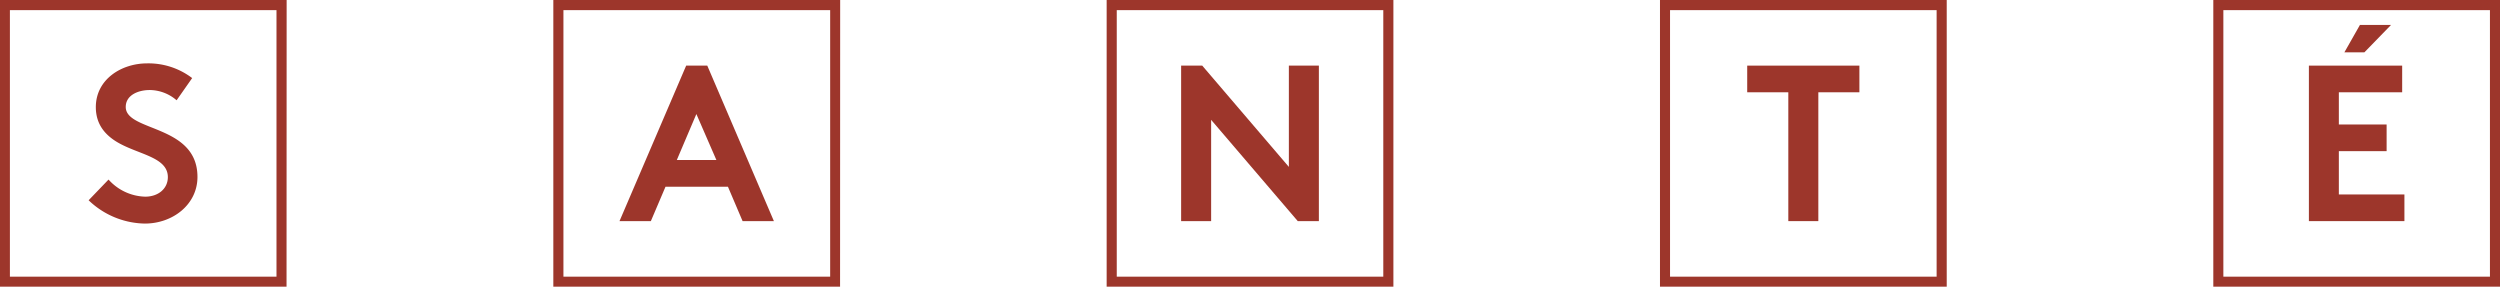
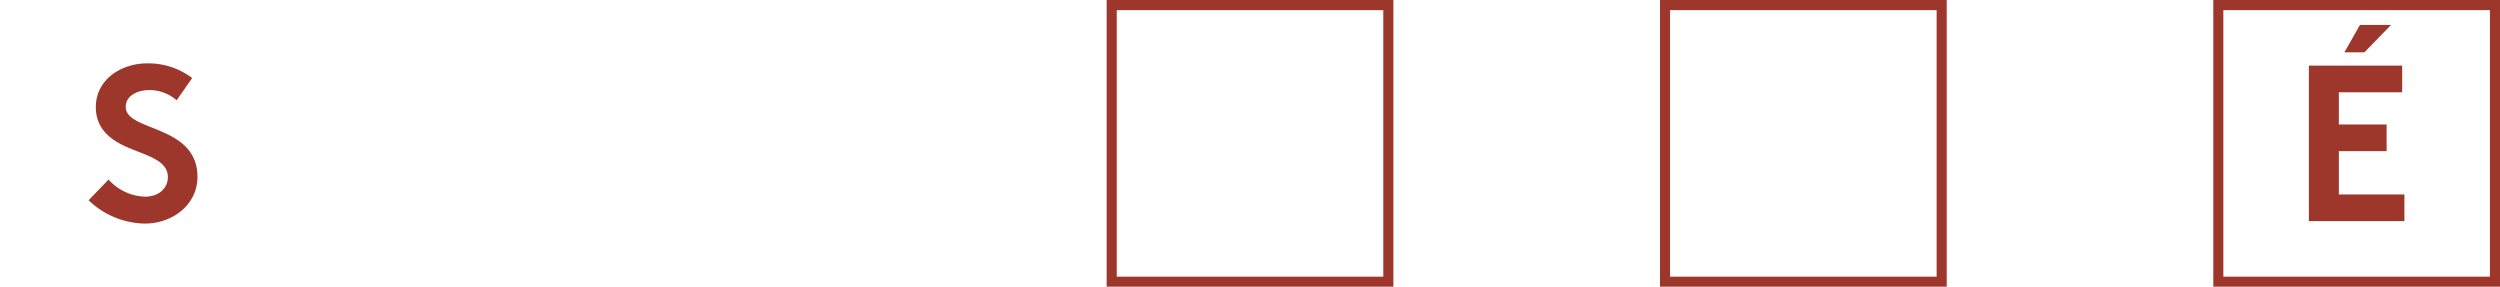
<svg xmlns="http://www.w3.org/2000/svg" id="Lager_1" data-name="Lager 1" viewBox="0 0 499.84 57.33">
  <defs>
    <style>.cls-1{fill:#9d362b;}</style>
  </defs>
-   <path class="cls-1" d="M173,312.46h53.3V259.17H173Zm55.31,2H171V257.15h57.33Z" transform="translate(-171.02 -257.15)" />
  <path class="cls-1" d="M192.72,293.05a10.18,10.18,0,0,0,7.33,3.42c2.66,0,4.53-1.64,4.53-3.9,0-4-5.78-4.49-10-6.93-2.45-1.43-4.4-3.56-4.4-7.07,0-5.55,5.11-8.75,10.26-8.75a14.42,14.42,0,0,1,9,2.94l-3.11,4.44a8.31,8.31,0,0,0-5.38-2.05c-2.26,0-4.79,1-4.79,3.38,0,5,14.34,3.46,14.34,14,0,5.5-4.93,9.32-10.52,9.32a16.59,16.59,0,0,1-11.24-4.66Z" transform="translate(-171.02 -257.15)" />
-   <path class="cls-1" d="M283.67,312.46H337V259.17H283.67Zm55.31,2H281.65V257.15H339Z" transform="translate(-171.02 -257.15)" />
-   <path class="cls-1" d="M306.34,289.14h7.91l-4-9.19Zm-11.46,12.22,13.33-31.09h4.22l13.32,31.09h-6.26l-2.93-6.88H304.08l-2.93,6.88Z" transform="translate(-171.02 -257.15)" />
  <path class="cls-1" d="M394.3,312.46h53.29V259.17H394.3Zm55.31,2H392.28V257.15h57.33Z" transform="translate(-171.02 -257.15)" />
  <path class="cls-1" d="M504.92,312.46h53.3V259.17h-53.3Zm55.32,2H502.91V257.15h57.33Z" transform="translate(-171.02 -257.15)" />
  <path class="cls-1" d="M615.55,312.46h53.3V259.17h-53.3Zm55.32,2H613.54V257.15h57.33Z" transform="translate(-171.02 -257.15)" />
-   <polygon class="cls-1" points="236.15 13.12 240.37 13.12 257.69 33.37 257.69 13.12 263.69 13.12 263.69 44.21 259.47 44.21 242.15 23.96 242.15 44.21 236.15 44.21 236.15 13.12" />
-   <polygon class="cls-1" points="371.76 13.12 371.76 18.45 363.55 18.45 363.55 44.21 357.55 44.21 357.55 18.45 349.33 18.45 349.33 13.12 371.76 13.12" />
  <polygon class="cls-1" points="467.62 18.45 467.62 24.89 477.17 24.89 477.17 30.22 467.62 30.22 467.62 38.88 480.73 38.88 480.73 44.21 461.63 44.21 461.63 13.12 480.28 13.12 480.28 18.45 467.62 18.45" />
  <polygon class="cls-1" points="468.73 10.46 471.84 4.98 478.06 4.98 472.73 10.46 468.73 10.46" />
</svg>